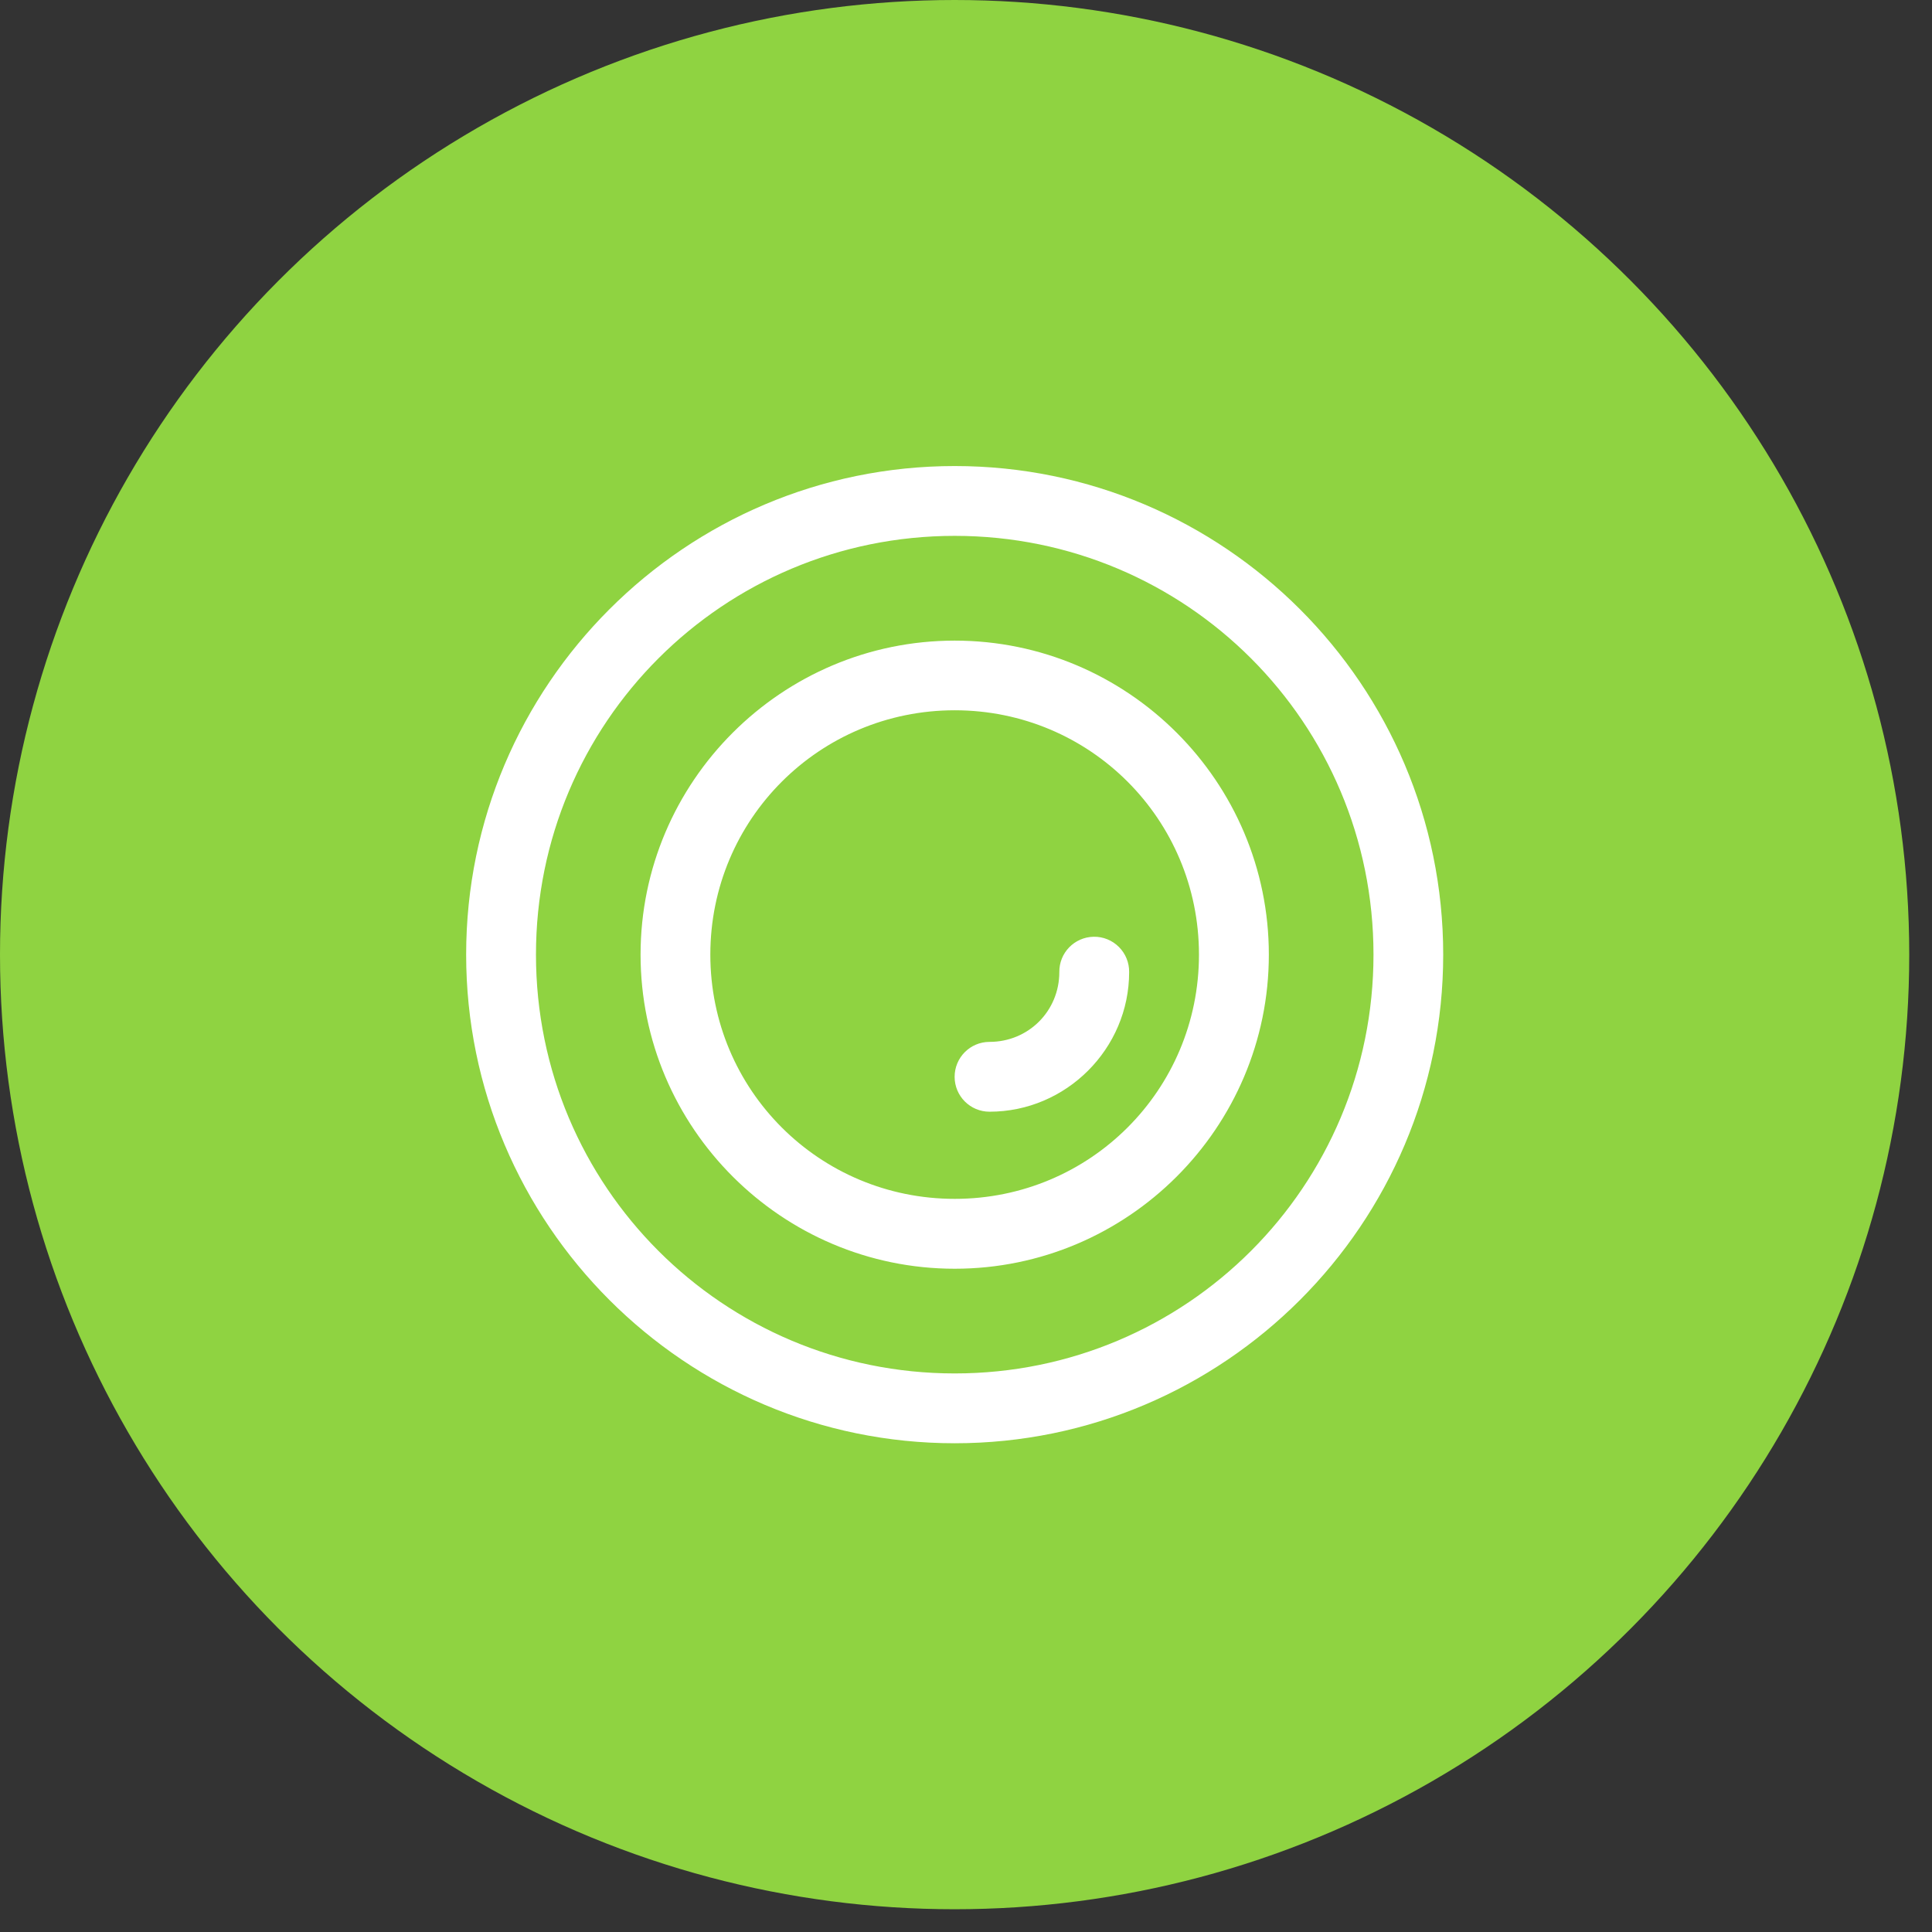
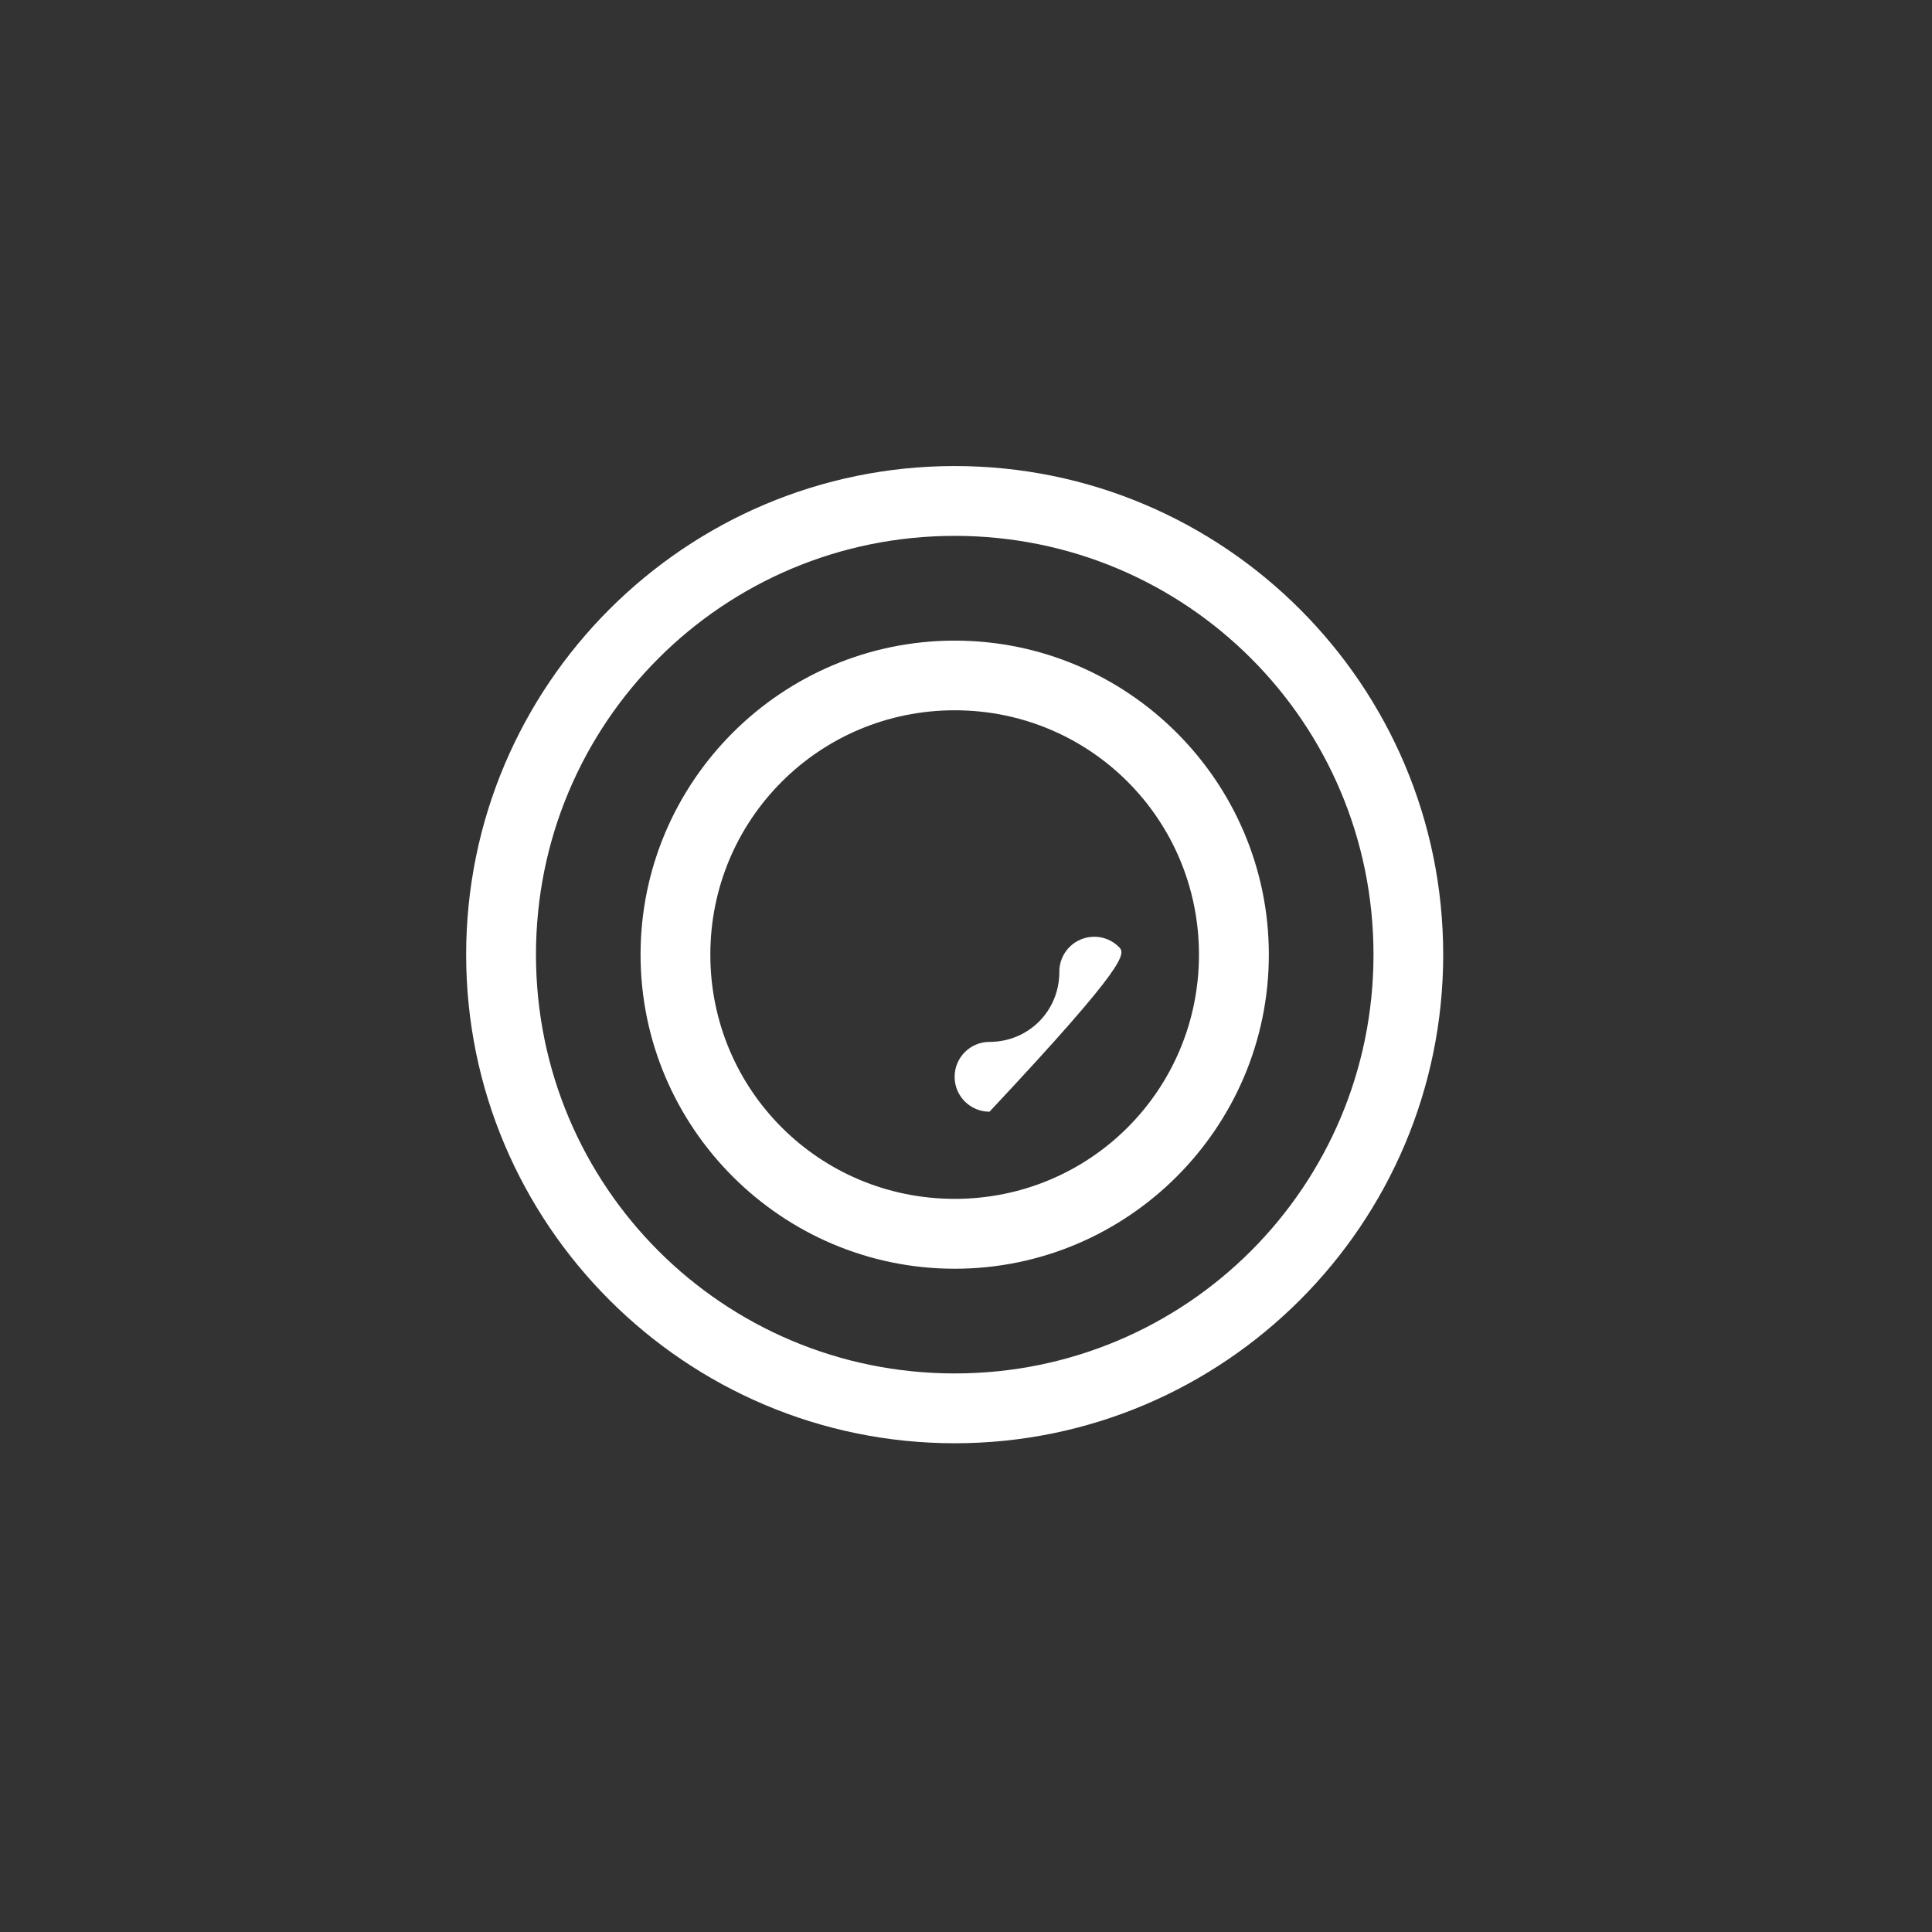
<svg xmlns="http://www.w3.org/2000/svg" width="36" height="36" viewBox="0 0 36 36" fill="none">
  <rect x="0" y="0" width="36" height="36" fill="#333333" stroke="none" />
-   <circle cx="17.788" cy="17.788" r="17.788" fill="#8FD341" />
-   <path d="M17.79 8.684C12.77 8.684 8.686 12.767 8.686 17.788C8.686 22.809 12.77 26.893 17.79 26.893C22.81 26.893 26.892 22.809 26.892 17.788C26.892 12.767 22.81 8.684 17.79 8.684ZM17.79 9.985C22.108 9.985 25.593 13.47 25.593 17.788C25.593 22.106 22.107 25.592 17.79 25.592C13.473 25.592 9.987 22.106 9.987 17.788C9.987 13.47 13.473 9.985 17.79 9.985ZM17.79 11.937C14.565 11.937 11.936 14.563 11.936 17.788C11.936 21.014 14.566 23.641 17.79 23.641C21.015 23.641 23.643 21.014 23.643 17.788C23.643 14.563 21.015 11.937 17.79 11.937ZM17.79 13.235C20.312 13.235 22.341 15.266 22.341 17.788C22.341 20.31 20.311 22.339 17.79 22.339C15.268 22.339 13.236 20.31 13.236 17.788C13.236 15.267 15.268 13.235 17.79 13.235ZM20.38 17.455C20.021 17.461 19.735 17.754 19.739 18.113C19.739 18.839 19.164 19.414 18.438 19.414C18.079 19.414 17.788 19.705 17.788 20.065C17.788 20.424 18.079 20.715 18.438 20.715C19.867 20.715 21.04 19.542 21.04 18.113C21.042 17.937 20.973 17.769 20.849 17.645C20.725 17.521 20.556 17.452 20.38 17.455Z" fill="white" />
+   <path d="M17.79 8.684C12.77 8.684 8.686 12.767 8.686 17.788C8.686 22.809 12.77 26.893 17.79 26.893C22.81 26.893 26.892 22.809 26.892 17.788C26.892 12.767 22.81 8.684 17.79 8.684ZM17.79 9.985C22.108 9.985 25.593 13.47 25.593 17.788C25.593 22.106 22.107 25.592 17.79 25.592C13.473 25.592 9.987 22.106 9.987 17.788C9.987 13.47 13.473 9.985 17.79 9.985ZM17.79 11.937C14.565 11.937 11.936 14.563 11.936 17.788C11.936 21.014 14.566 23.641 17.79 23.641C21.015 23.641 23.643 21.014 23.643 17.788C23.643 14.563 21.015 11.937 17.79 11.937ZM17.79 13.235C20.312 13.235 22.341 15.266 22.341 17.788C22.341 20.31 20.311 22.339 17.79 22.339C15.268 22.339 13.236 20.31 13.236 17.788C13.236 15.267 15.268 13.235 17.79 13.235ZM20.38 17.455C20.021 17.461 19.735 17.754 19.739 18.113C19.739 18.839 19.164 19.414 18.438 19.414C18.079 19.414 17.788 19.705 17.788 20.065C17.788 20.424 18.079 20.715 18.438 20.715C21.042 17.937 20.973 17.769 20.849 17.645C20.725 17.521 20.556 17.452 20.38 17.455Z" fill="white" />
</svg>